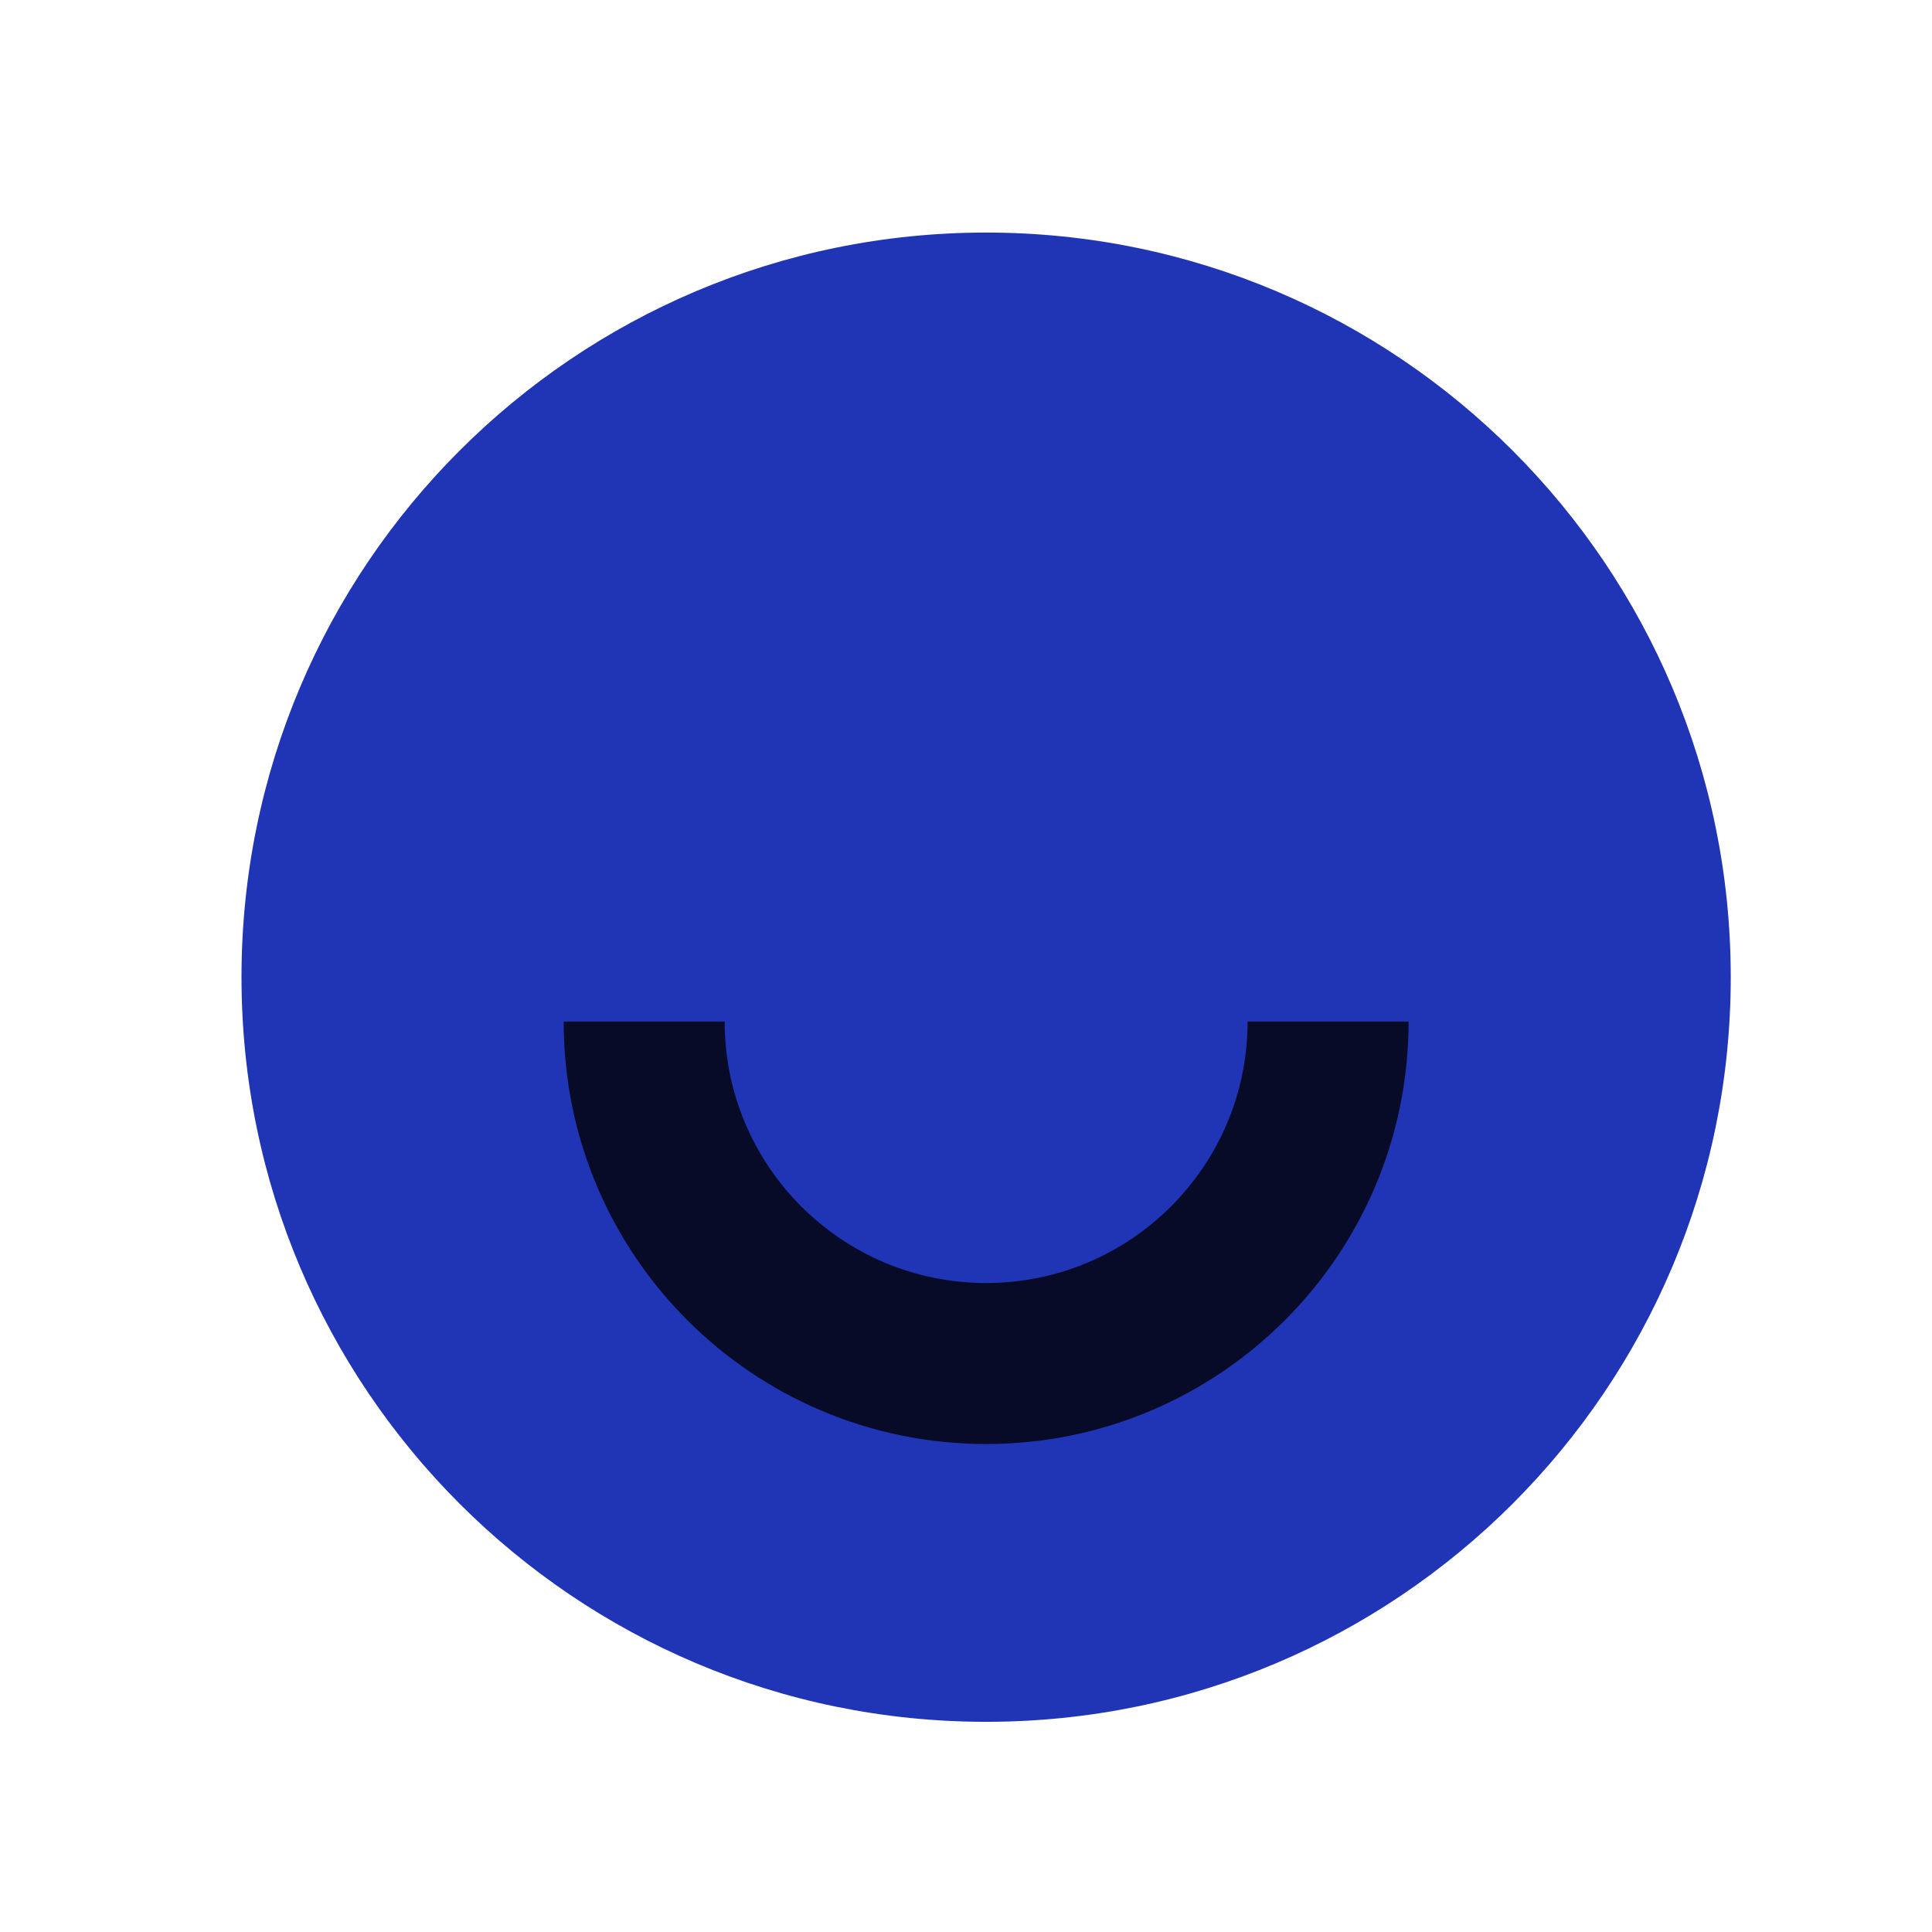
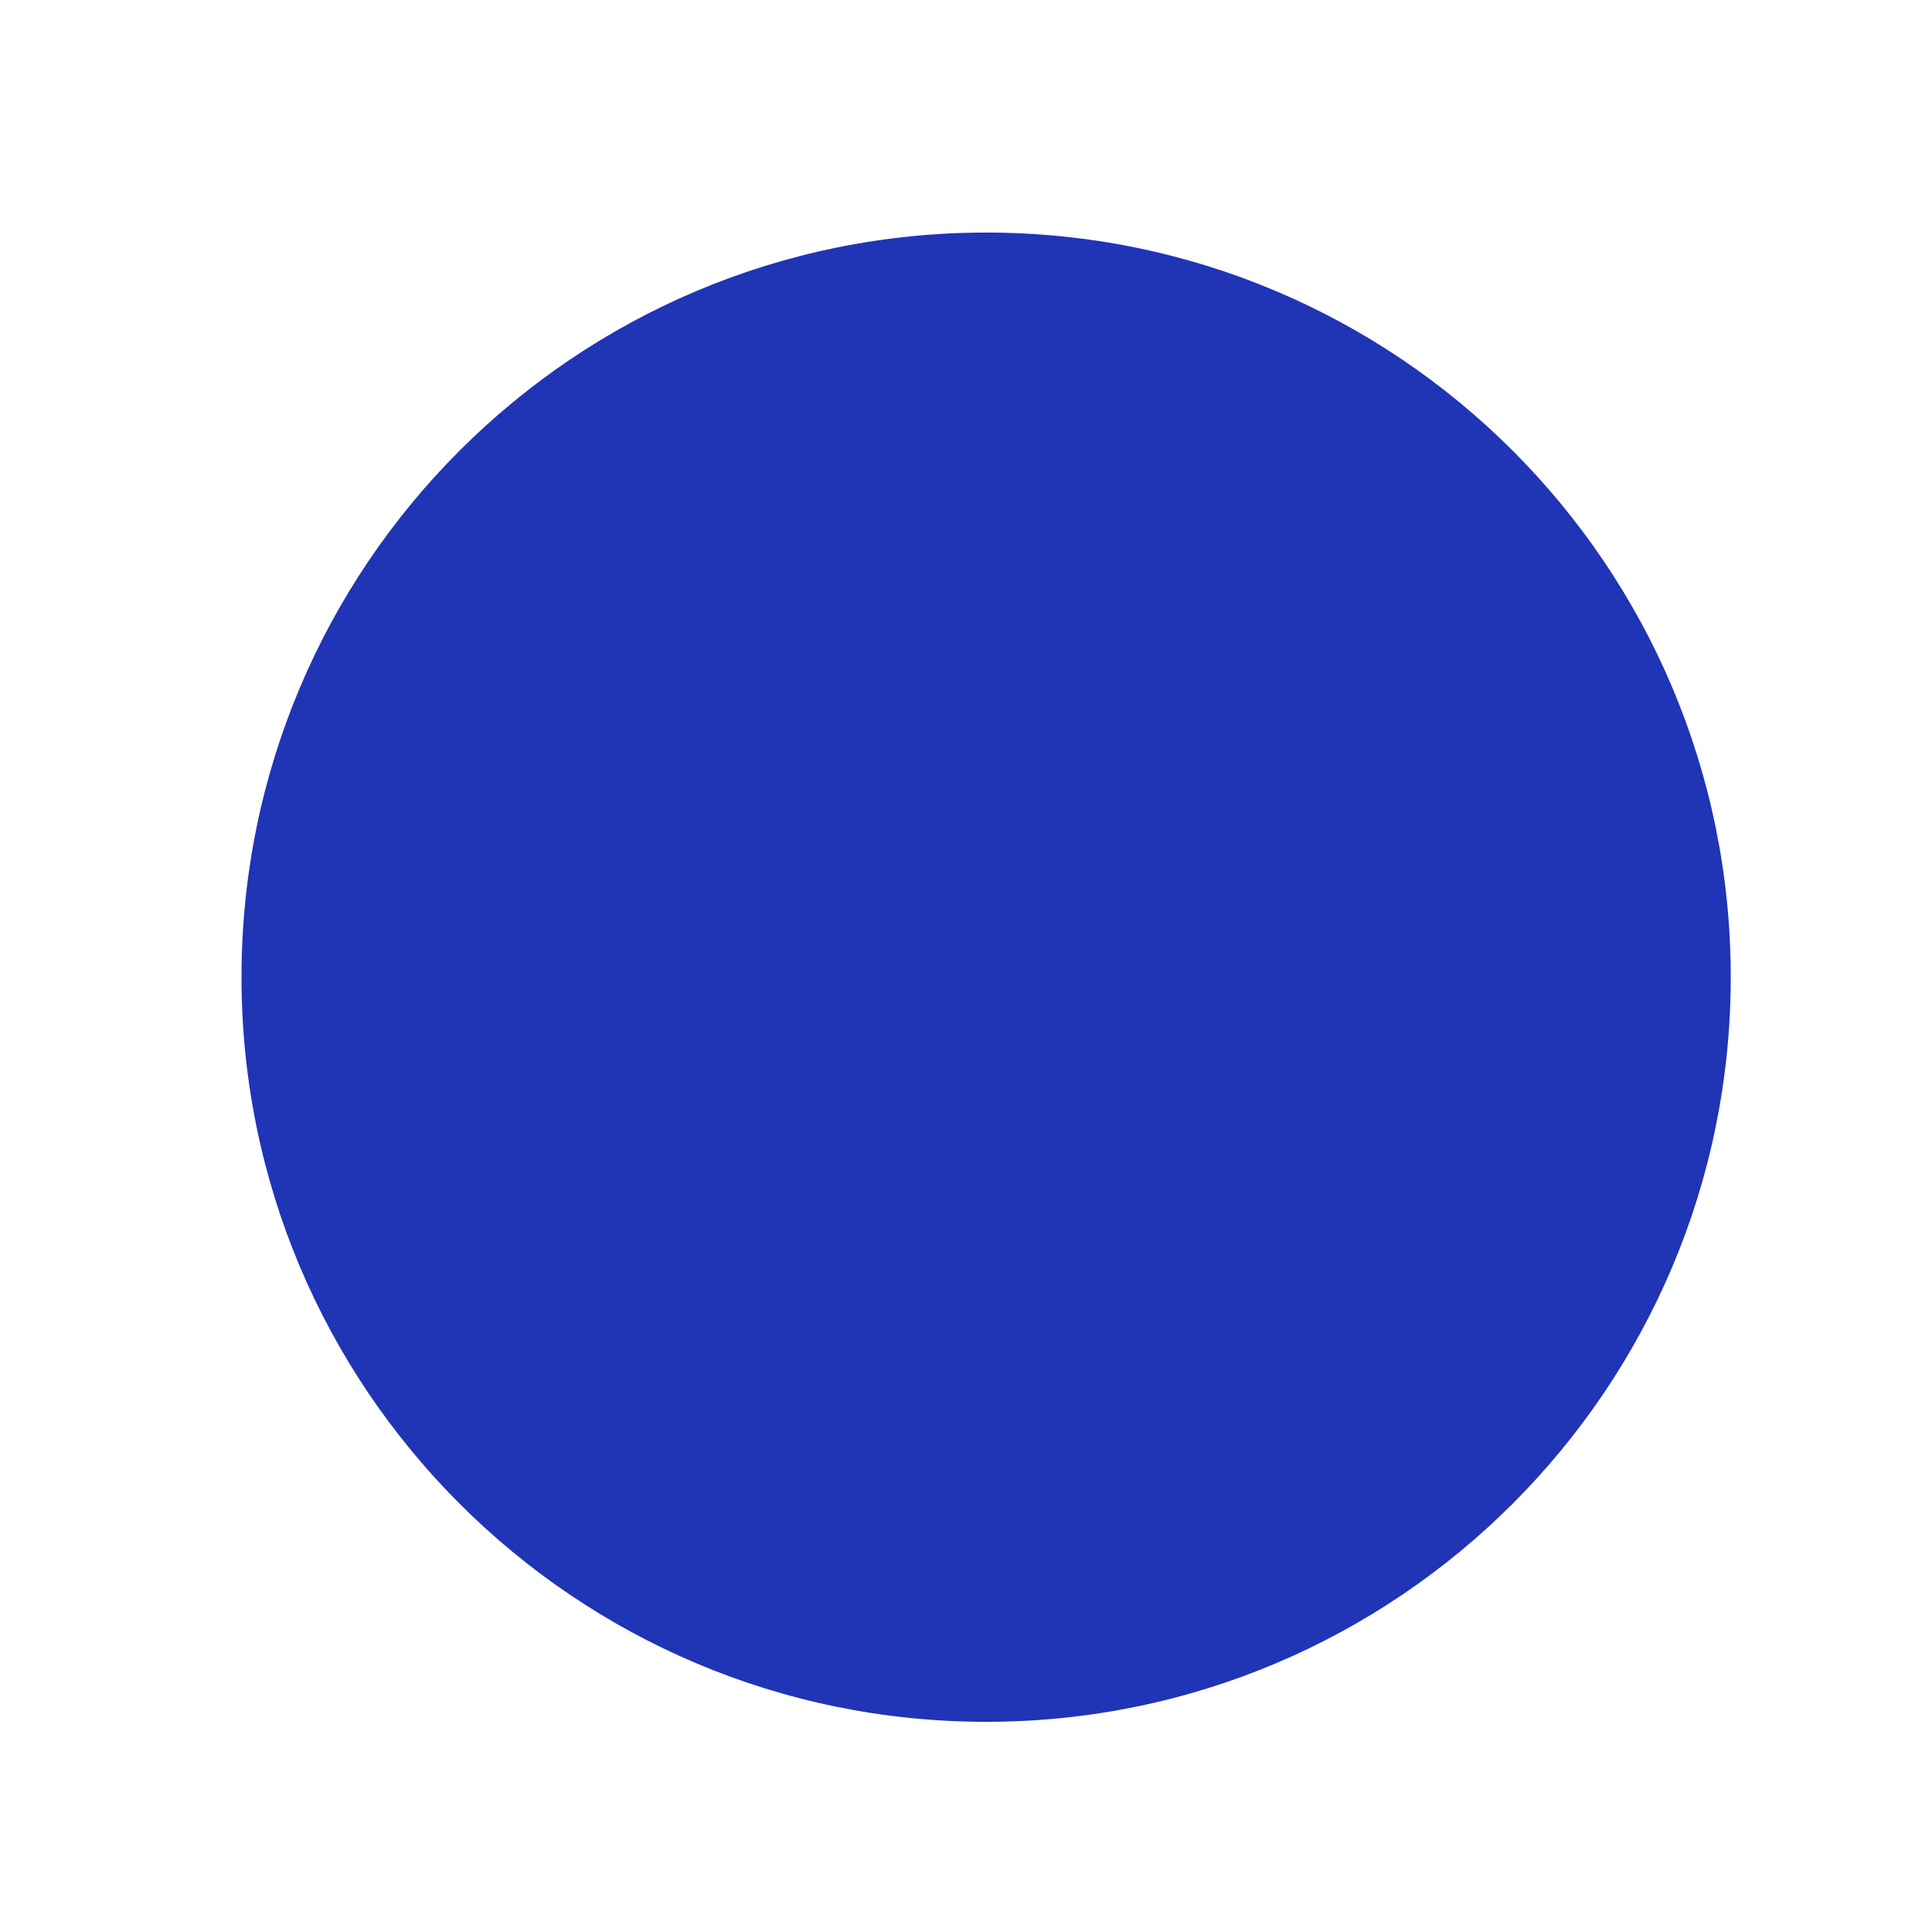
<svg xmlns="http://www.w3.org/2000/svg" width="24" height="24" viewBox="0 0 24 24" fill="none">
  <path d="M12.25 21.389C17.359 21.389 21.5 17.247 21.5 12.139C21.5 7.03 17.359 2.889 12.25 2.889C7.141 2.889 3 7.03 3 12.139C3 17.247 7.141 21.389 12.25 21.389Z" fill="#2034B6" />
-   <path d="M16.498 12.69C16.498 15.036 14.596 16.938 12.25 16.938C9.904 16.938 8.002 15.036 8.002 12.69" stroke="#070B27" stroke-width="2" />
</svg>